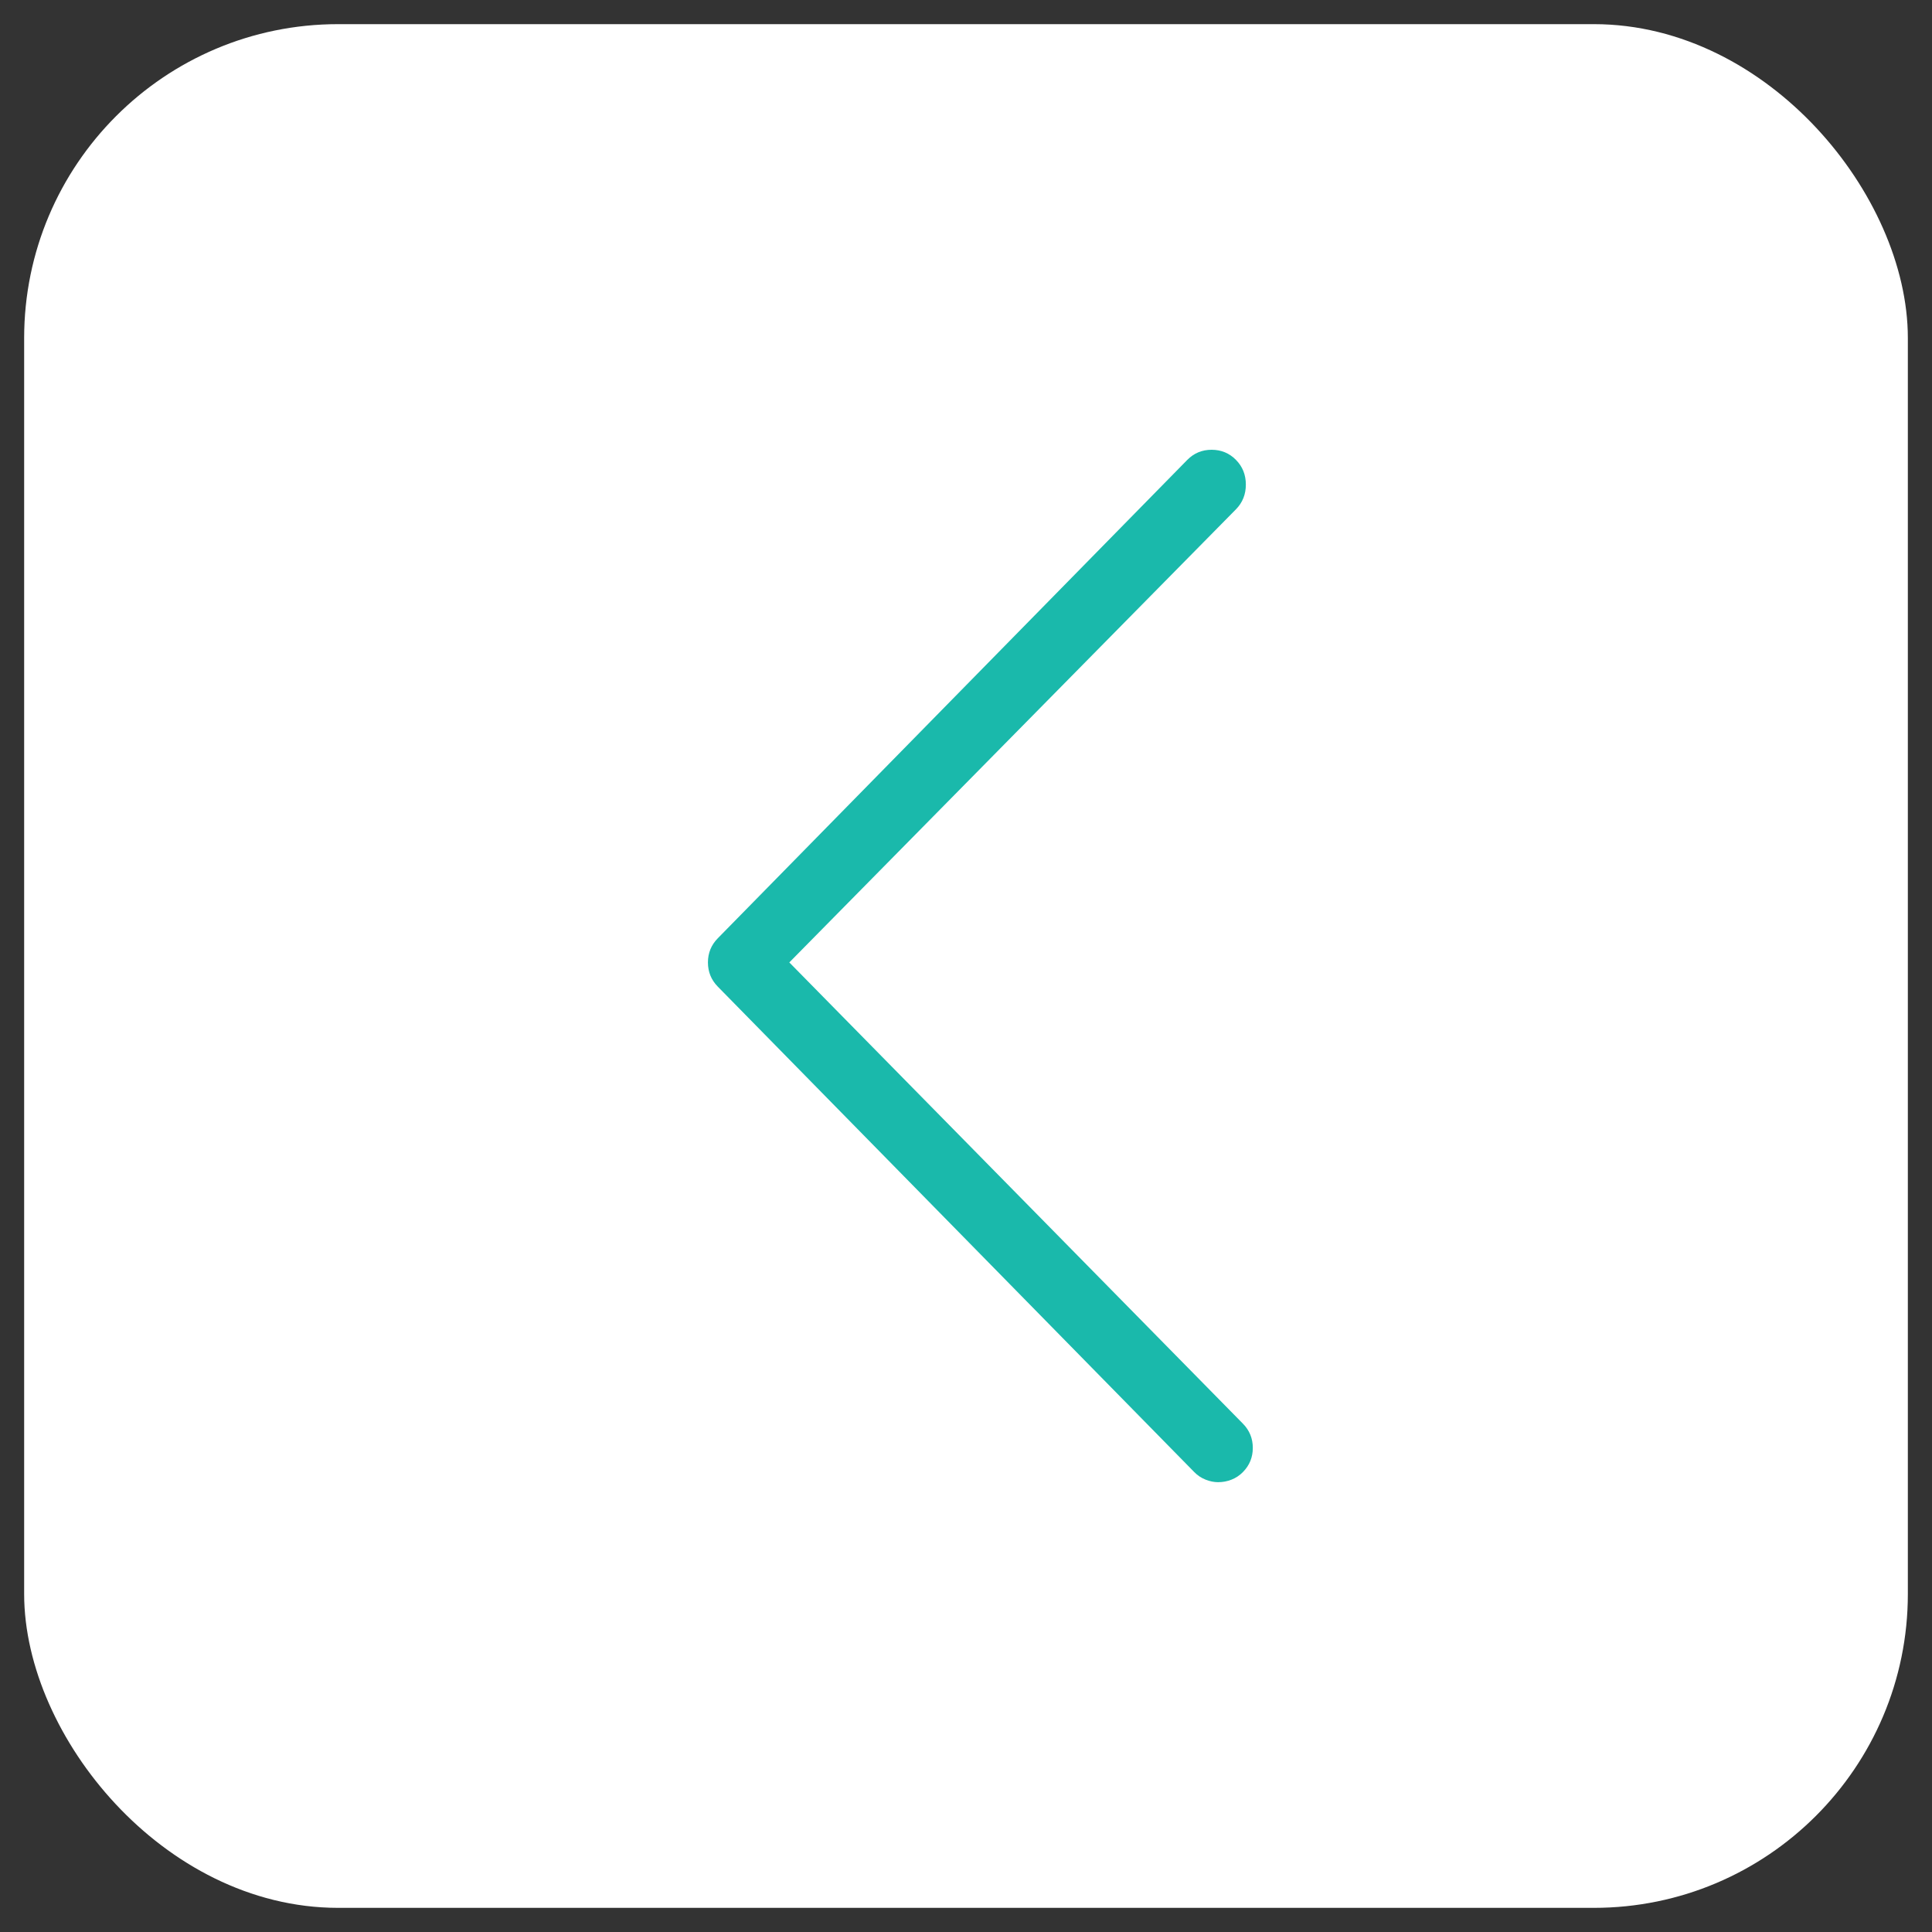
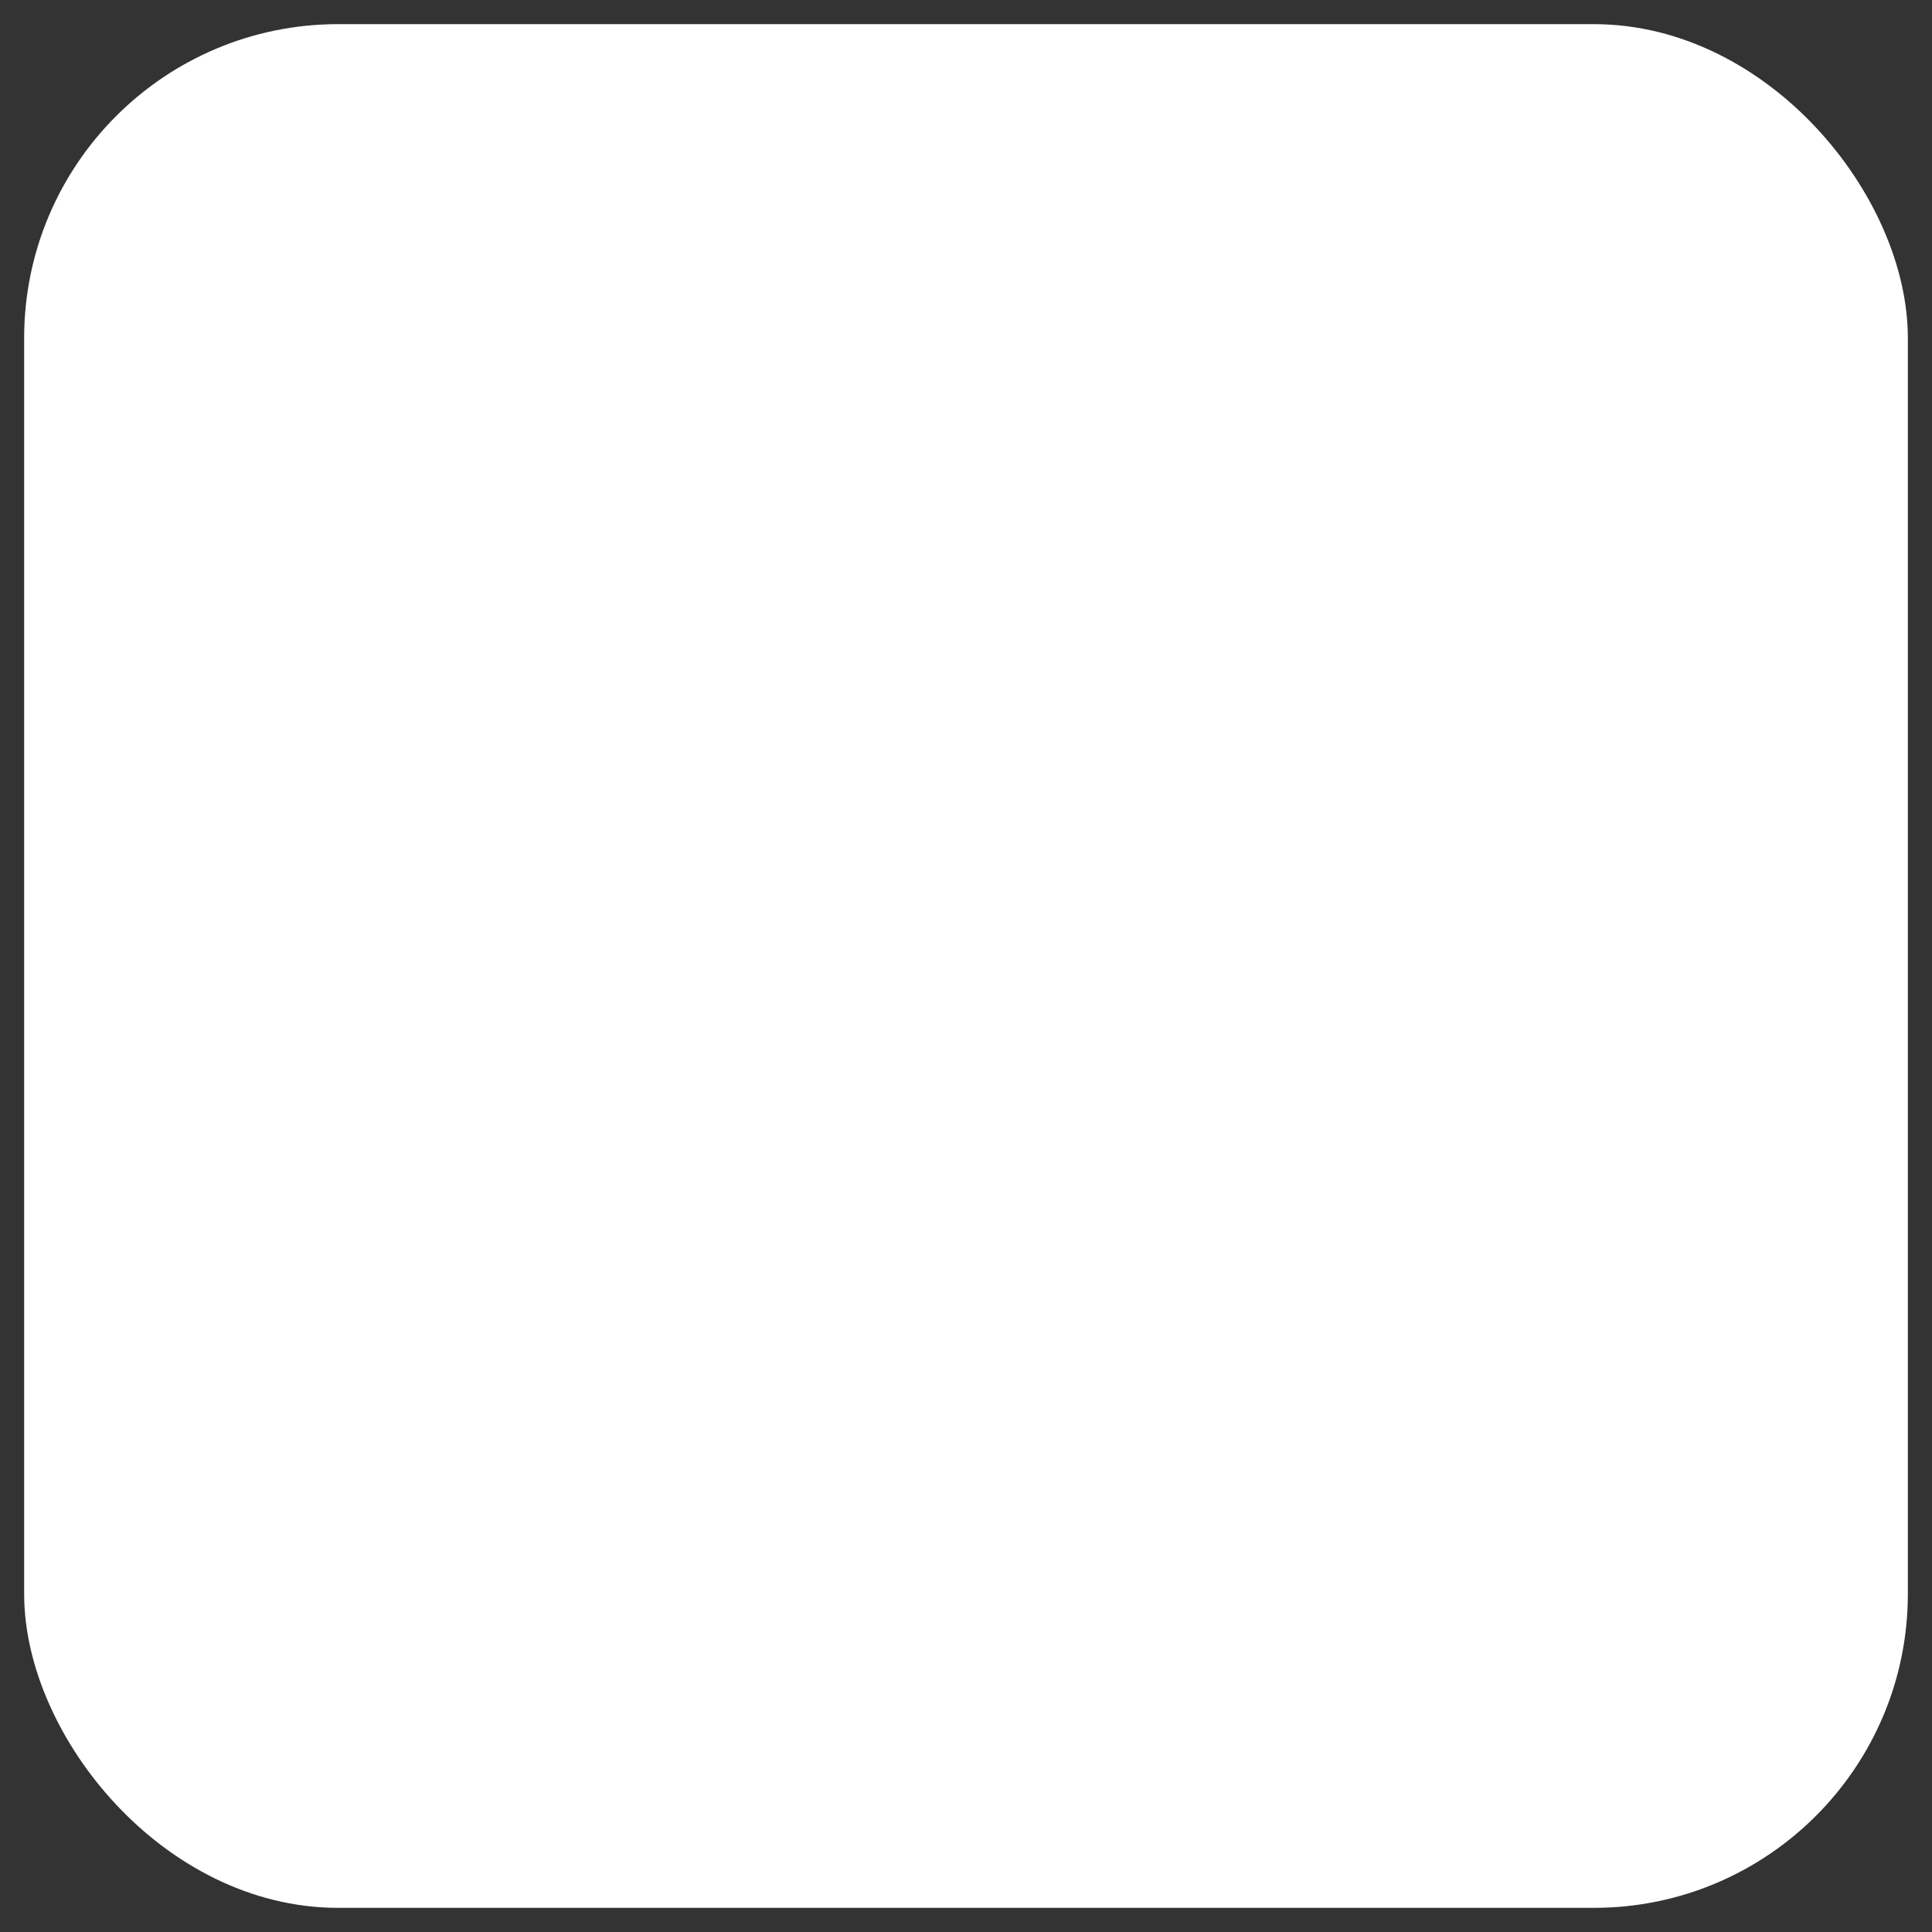
<svg xmlns="http://www.w3.org/2000/svg" width="40px" height="40px" viewBox="0 0 40 40" version="1.1">
  <rect x="0" y="0" width="40" height="40" fill="#333333" stroke="none" />
  <title>Group 37@2x</title>
  <g id="dating" stroke="none" stroke-width="1" fill="none" fill-rule="evenodd">
    <g id="Group-37" transform="translate(1, 1)">
      <rect id="Rectangle" stroke="#FFFFFF" fill="#FFFFFF" x="0" y="0" width="38" height="38" rx="6" />
      <g id="arrow-right---simple-line-icons-copy" transform="translate(19.297, 19) scale(-1, 1) translate(-19.297, -19) translate(13.656, 8.312)" fill="#1AB9AB" fill-rule="nonzero">
-         <path d="M0.719,21.375 C0.623,21.375 0.531,21.358 0.442,21.323 C0.353,21.288 0.274,21.236 0.205,21.166 C0.068,21.027 0,20.86 0,20.665 C0,20.47 0.068,20.302 0.205,20.163 L9.596,10.614 L0.349,1.233 C0.212,1.093 0.144,0.923 0.144,0.721 C0.144,0.519 0.212,0.348 0.349,0.209 C0.486,0.07 0.654,0 0.853,0 C1.051,0 1.219,0.07 1.356,0.209 L11.076,10.113 C11.213,10.252 11.281,10.419 11.281,10.614 C11.281,10.809 11.213,10.977 11.076,11.116 L1.212,21.166 C1.144,21.236 1.065,21.288 0.976,21.323 C0.887,21.358 0.801,21.375 0.719,21.375 Z" id="Path" />
-       </g>
+         </g>
    </g>
  </g>
</svg>